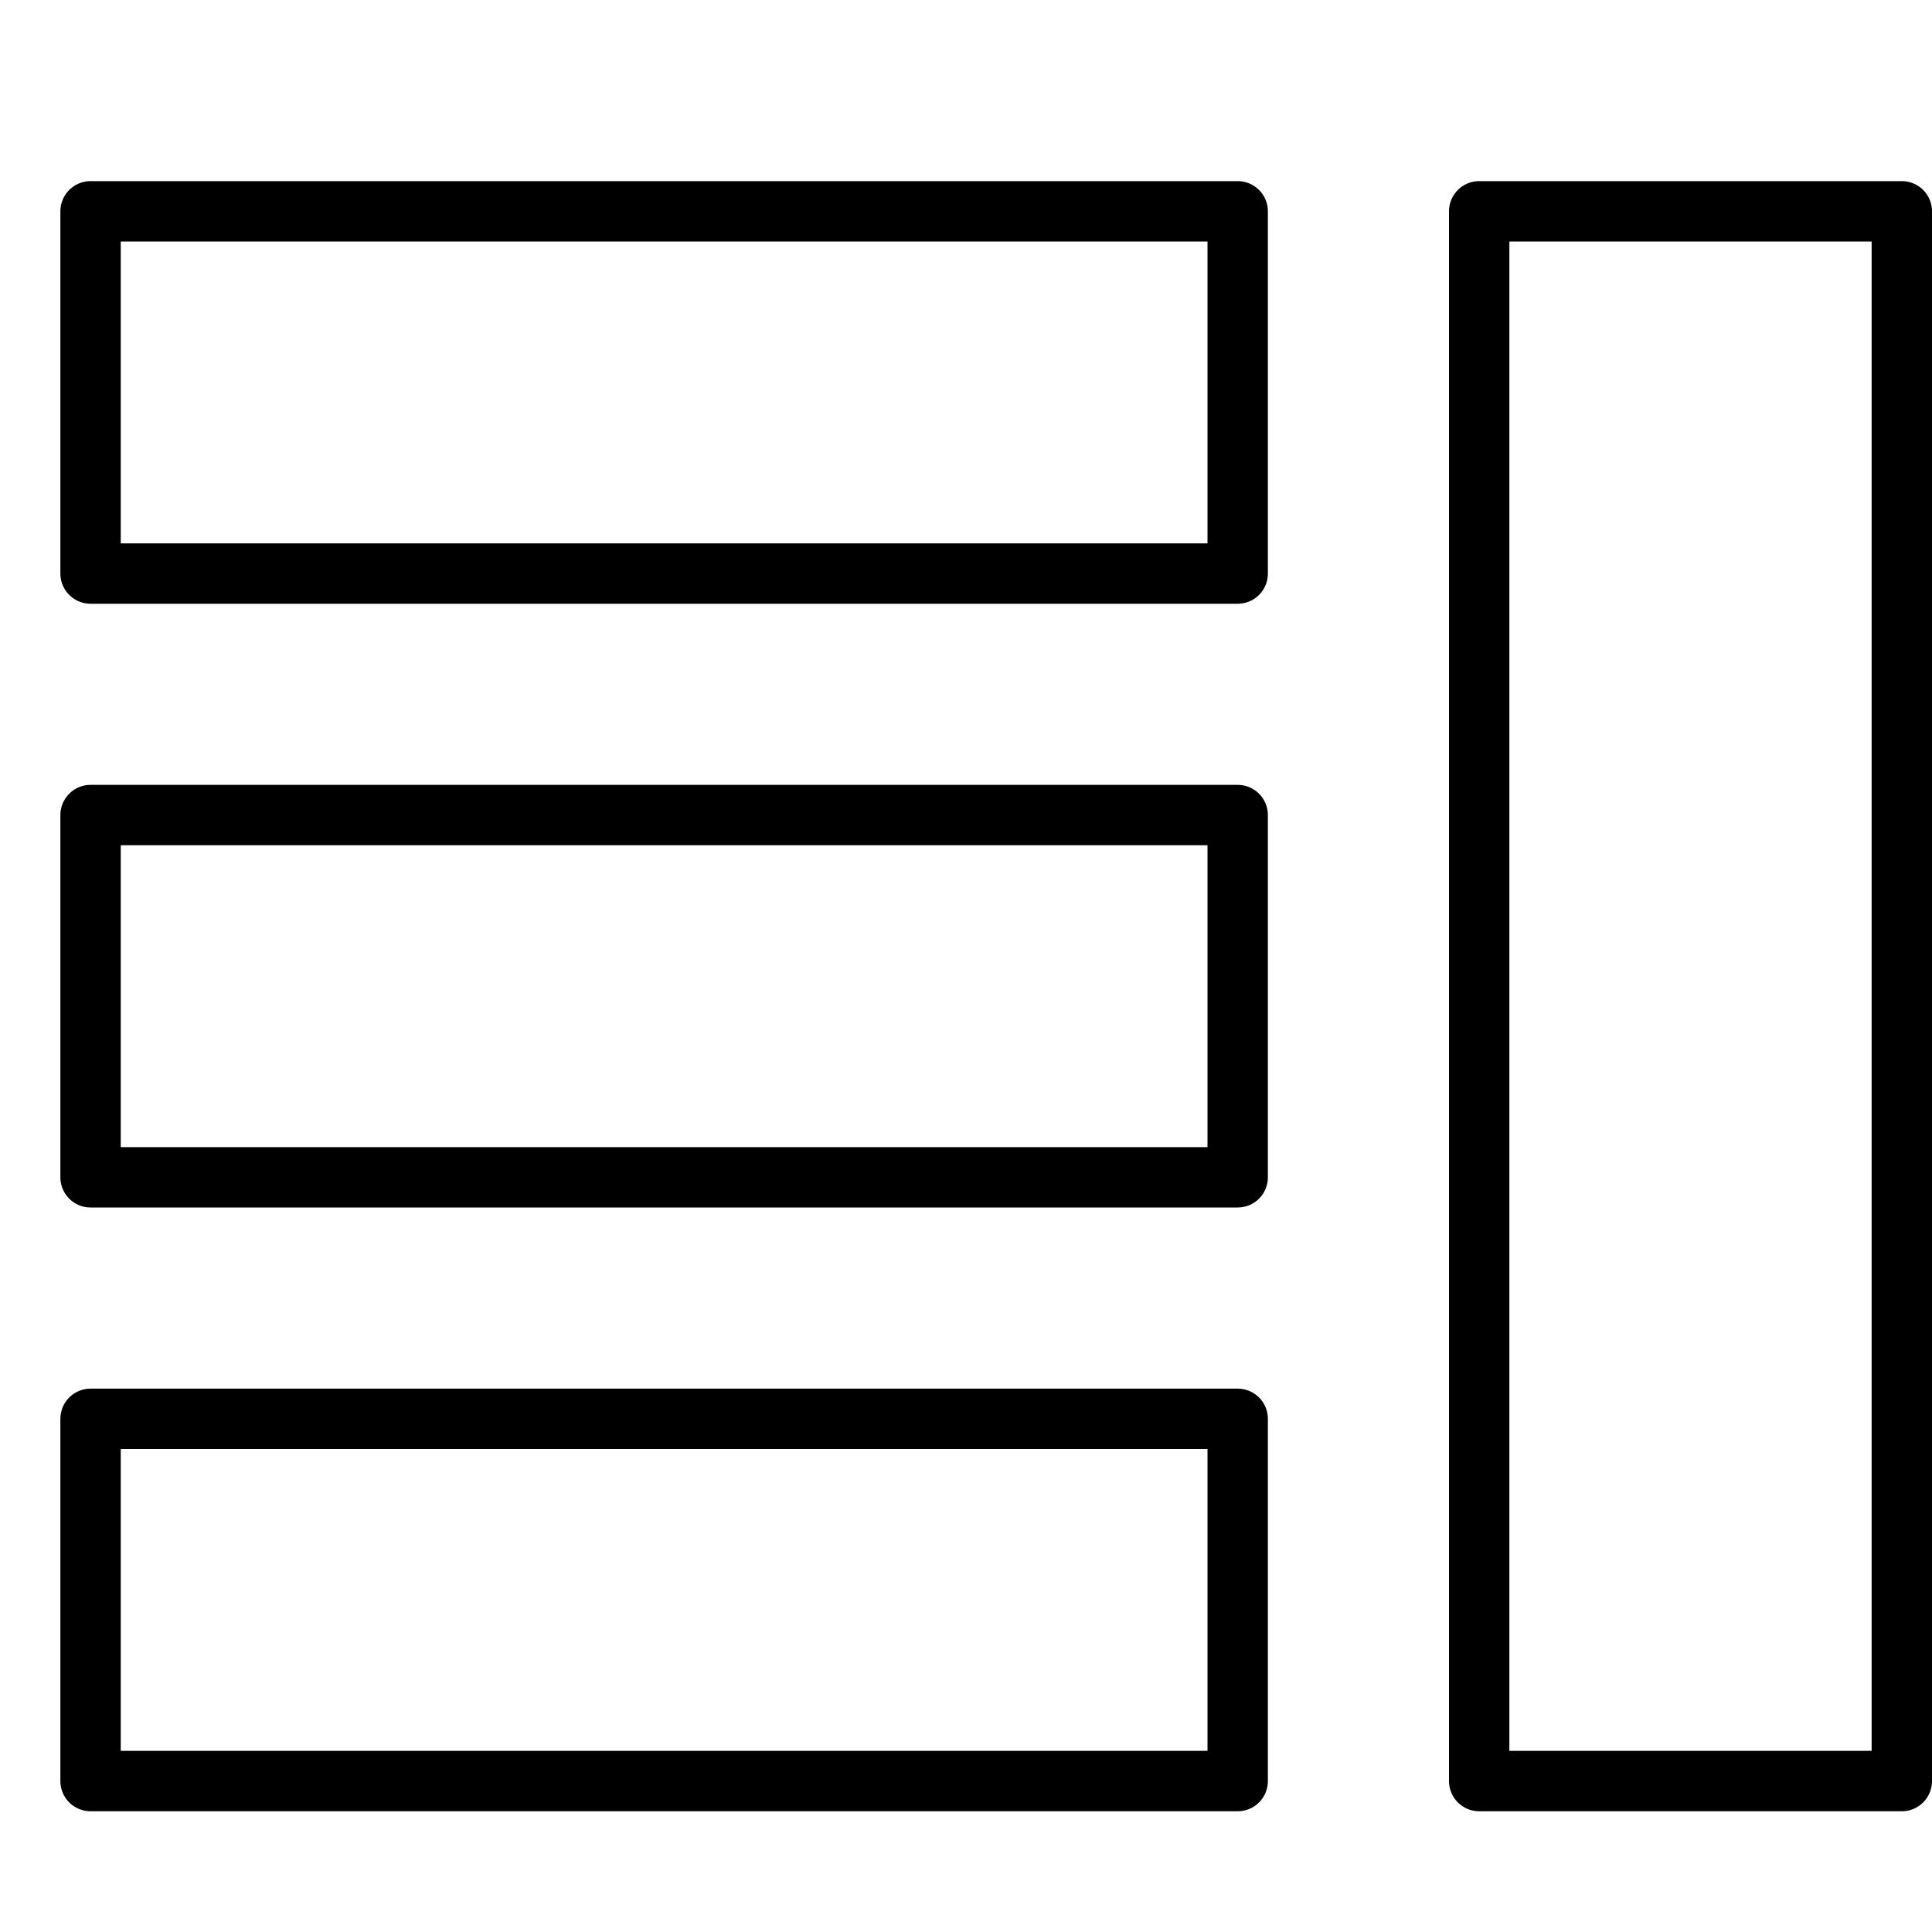
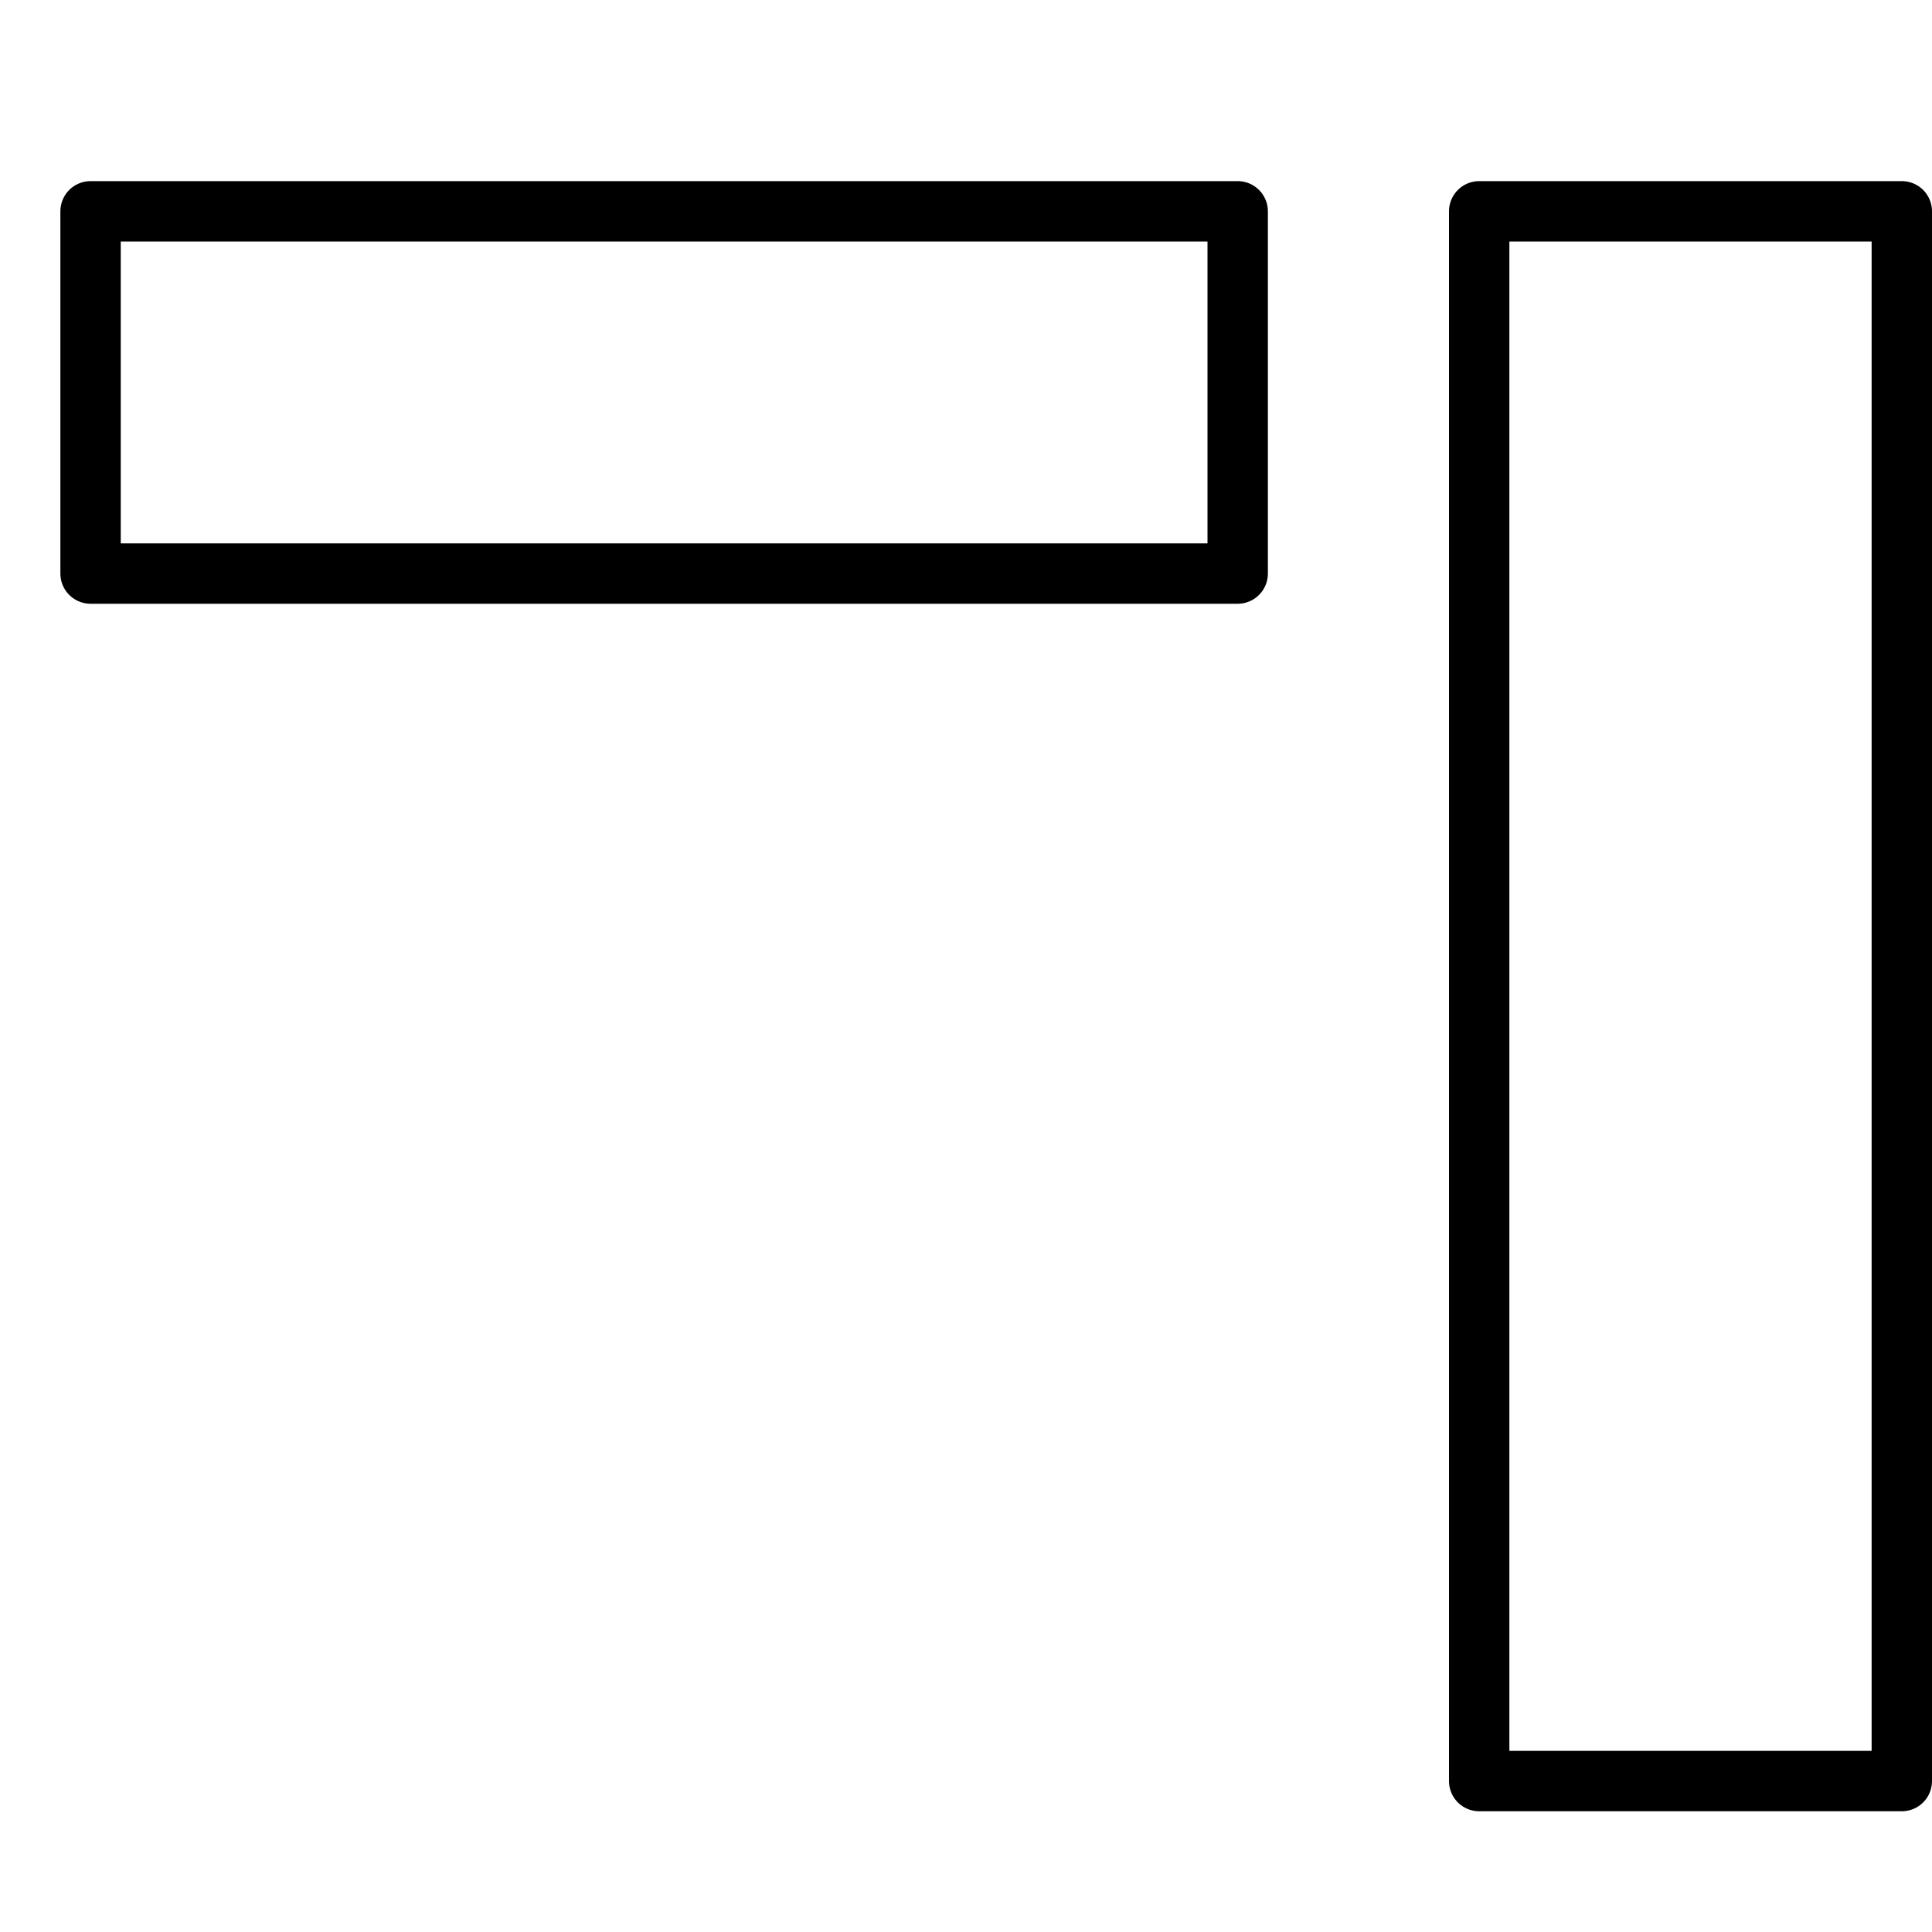
<svg xmlns="http://www.w3.org/2000/svg" viewBox="0 0 32 32">
  <title>layout</title>
  <g stroke-linecap="round" stroke-width="1" fill="none" stroke="#000000" stroke-linejoin="round" class="nc-icon-wrapper" transform="translate(0.5 0.5)">
    <rect x="24" y="3" width="7" height="26" stroke="#000000" />
    <rect x="1" y="3" width="19" height="6" />
-     <rect x="1" y="13" width="19" height="6" />
-     <rect x="1" y="23" width="19" height="6" />
  </g>
</svg>